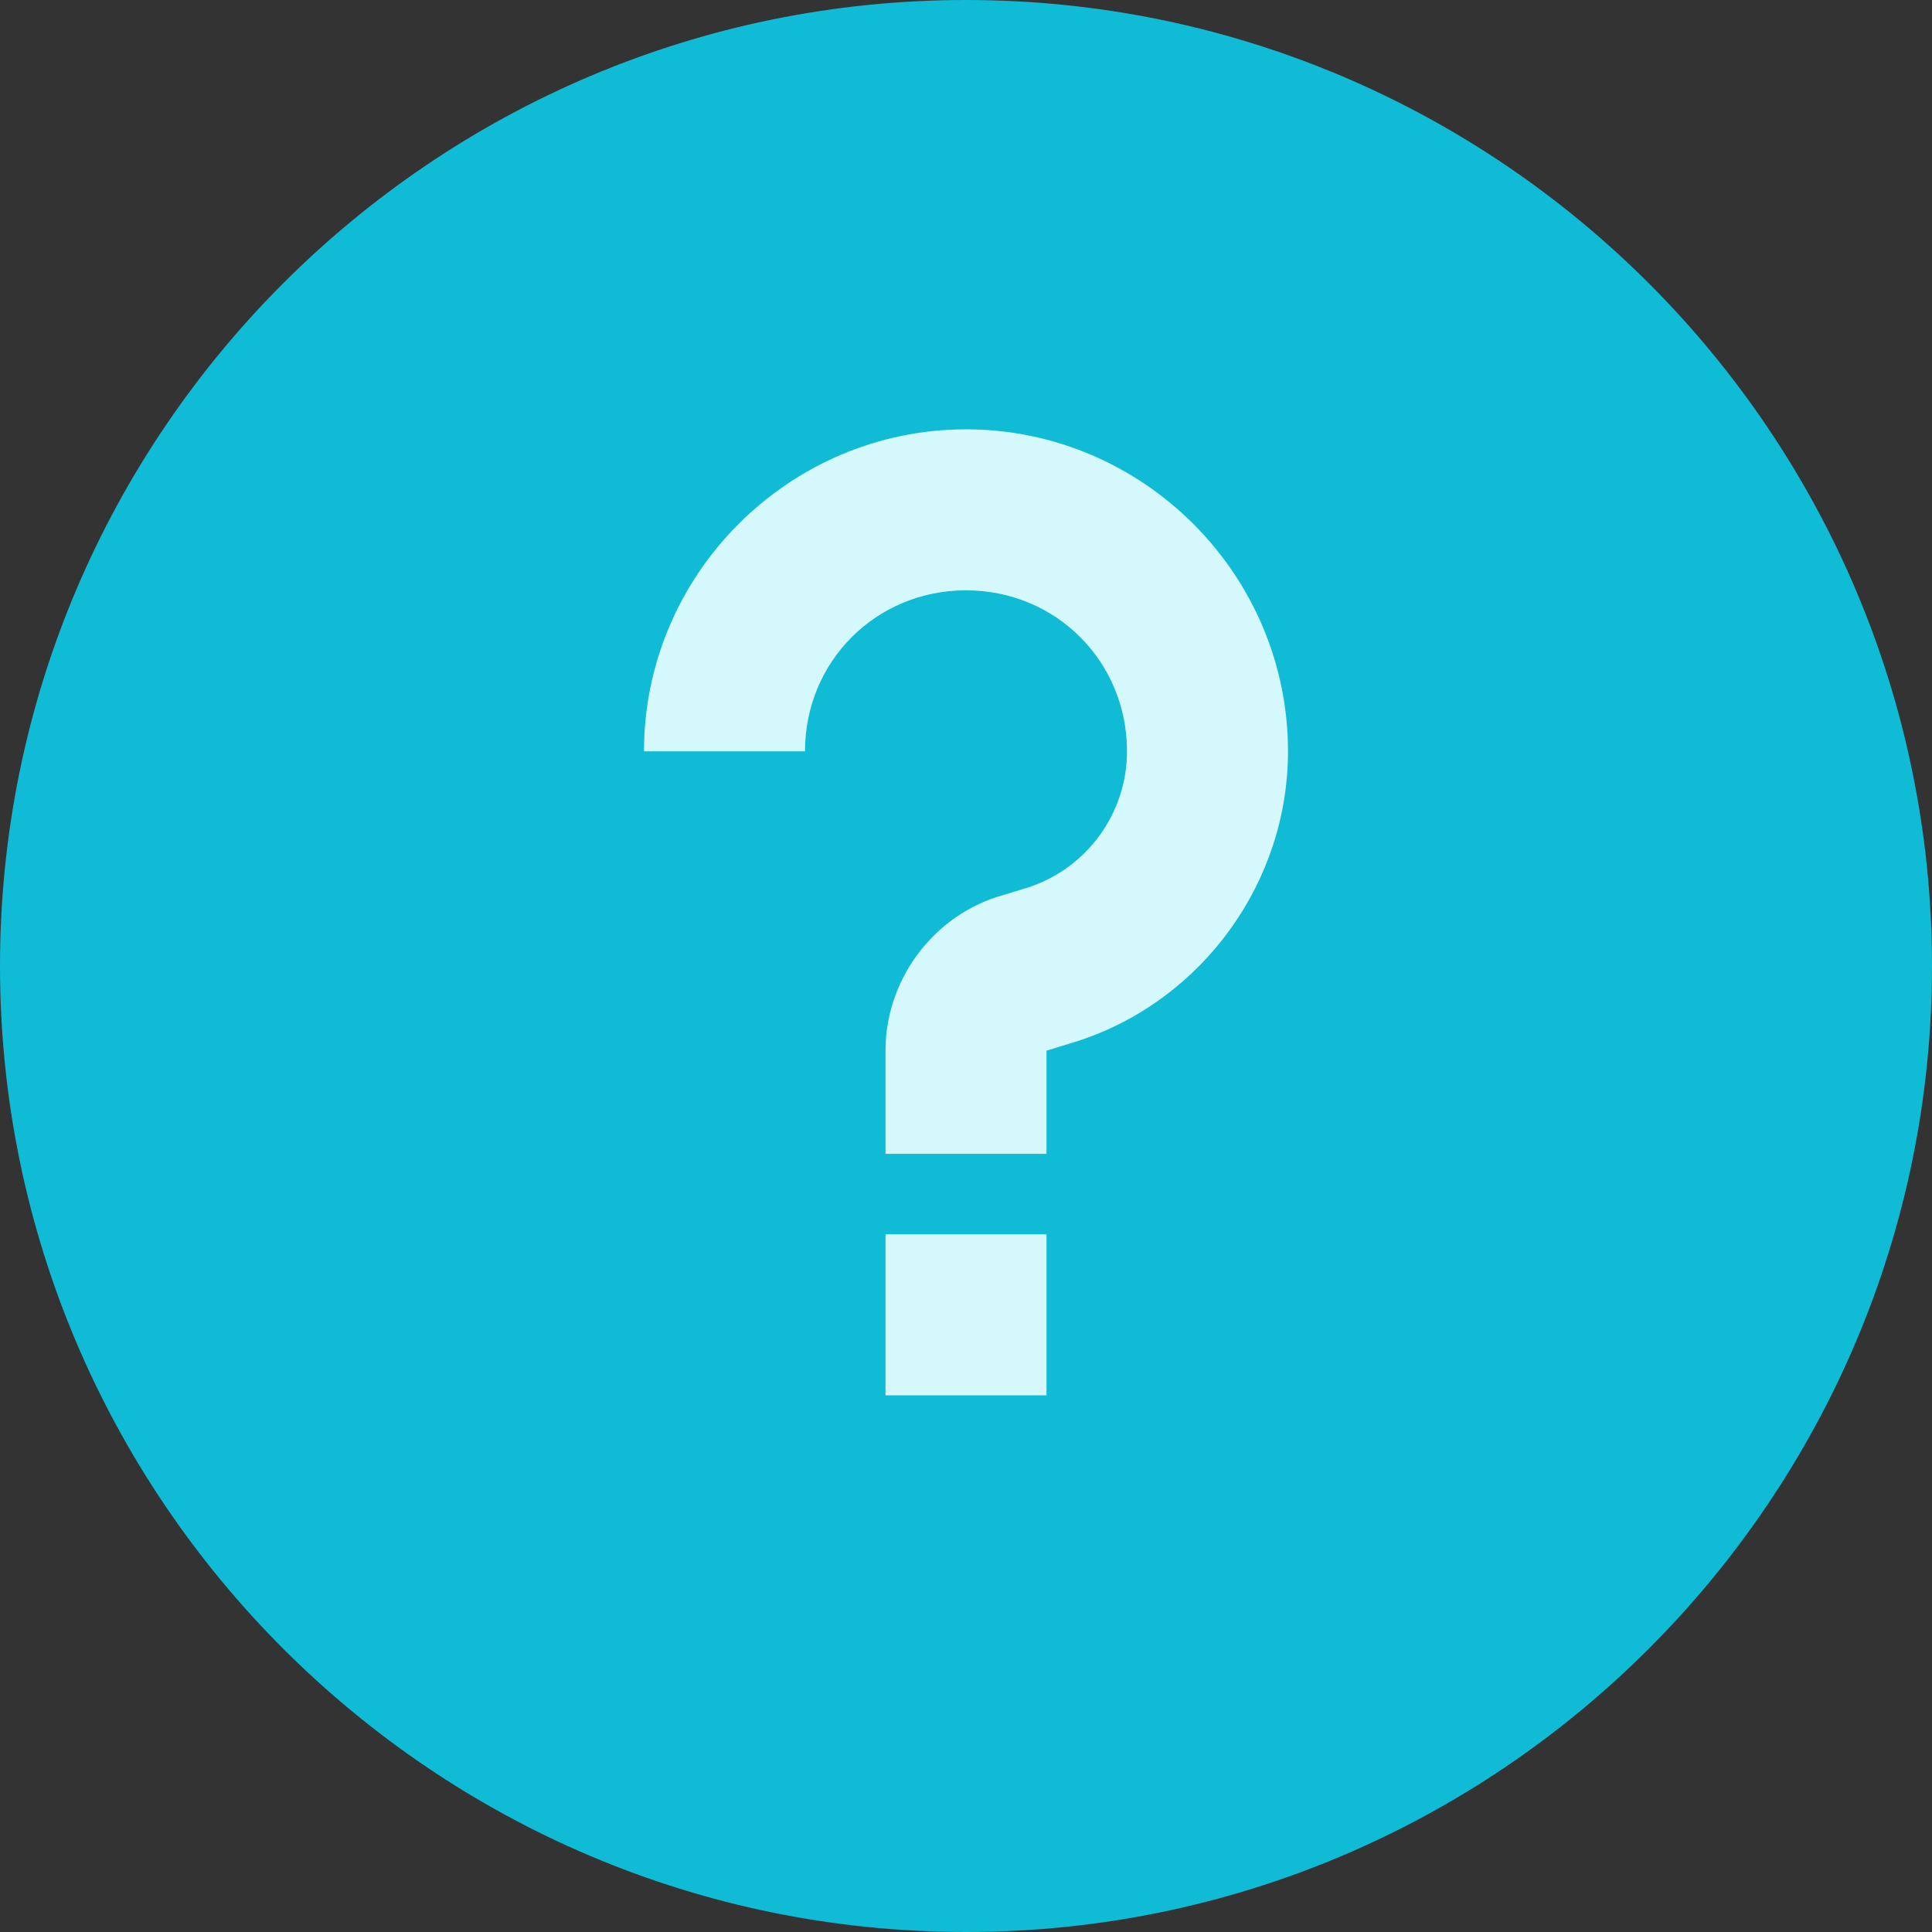
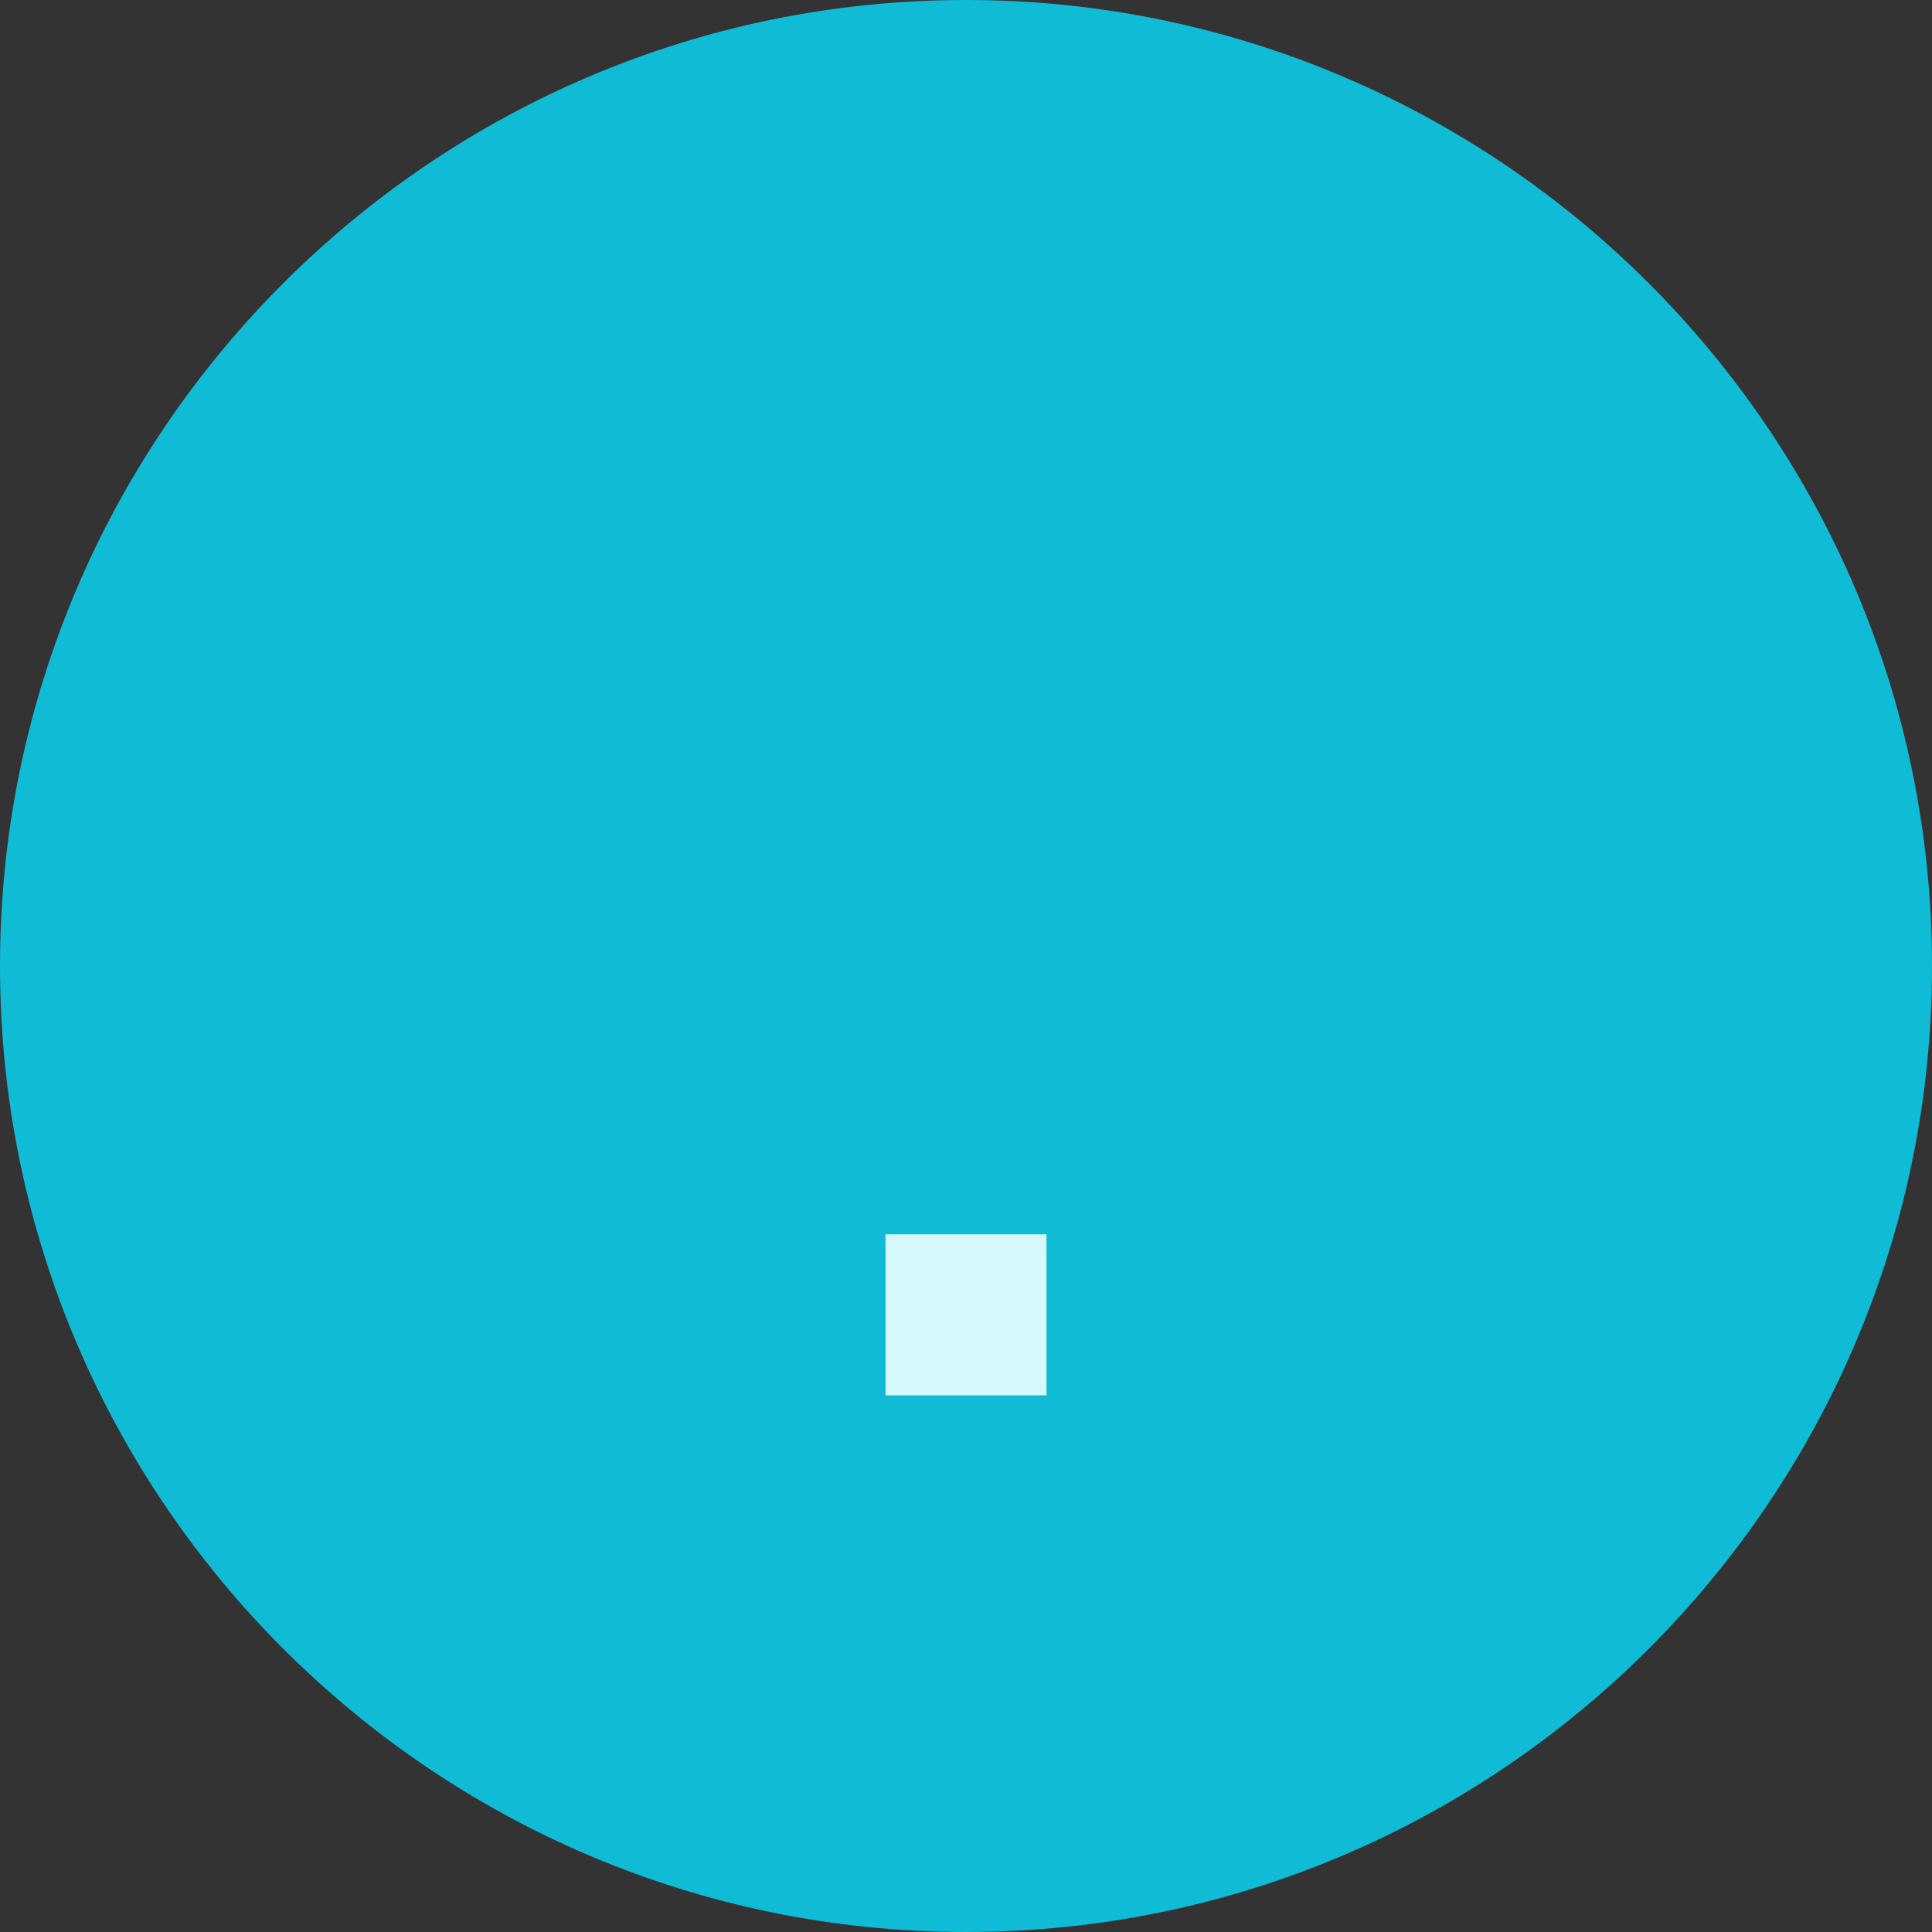
<svg xmlns="http://www.w3.org/2000/svg" width="18" height="18" viewBox="0 0 18 18" fill="none">
  <rect x="0" y="0" width="18" height="18" fill="#333333" stroke="none" />
  <g clip-path="url(#clip0_234_1820)">
    <path d="M9 0C4.037 0 0 4.037 0 9C0 13.963 4.037 18 9 18C13.963 18 18 13.963 18 9C18 4.037 13.963 0 9 0Z" fill="#10BBD6" />
-     <path d="M6 7C6 5.351 7.351 4 9 4C10.649 4 12 5.351 12 7C12 8.216 11.209 9.312 10.055 9.695L9.75 9.789V10.75H8.25V9.789C8.25 9.147 8.669 8.562 9.281 8.359L9.586 8.266C10.131 8.084 10.5 7.574 10.5 7C10.5 6.162 9.838 5.5 9 5.5C8.162 5.5 7.5 6.162 7.5 7H6Z" fill="#D5F8FD" />
    <path d="M8.25 13V11.5H9.75V13H8.25Z" fill="#D5F8FD" />
  </g>
  <defs>
    <clipPath id="clip0_234_1820">
      <rect width="18" height="18" fill="white" />
    </clipPath>
  </defs>
</svg>